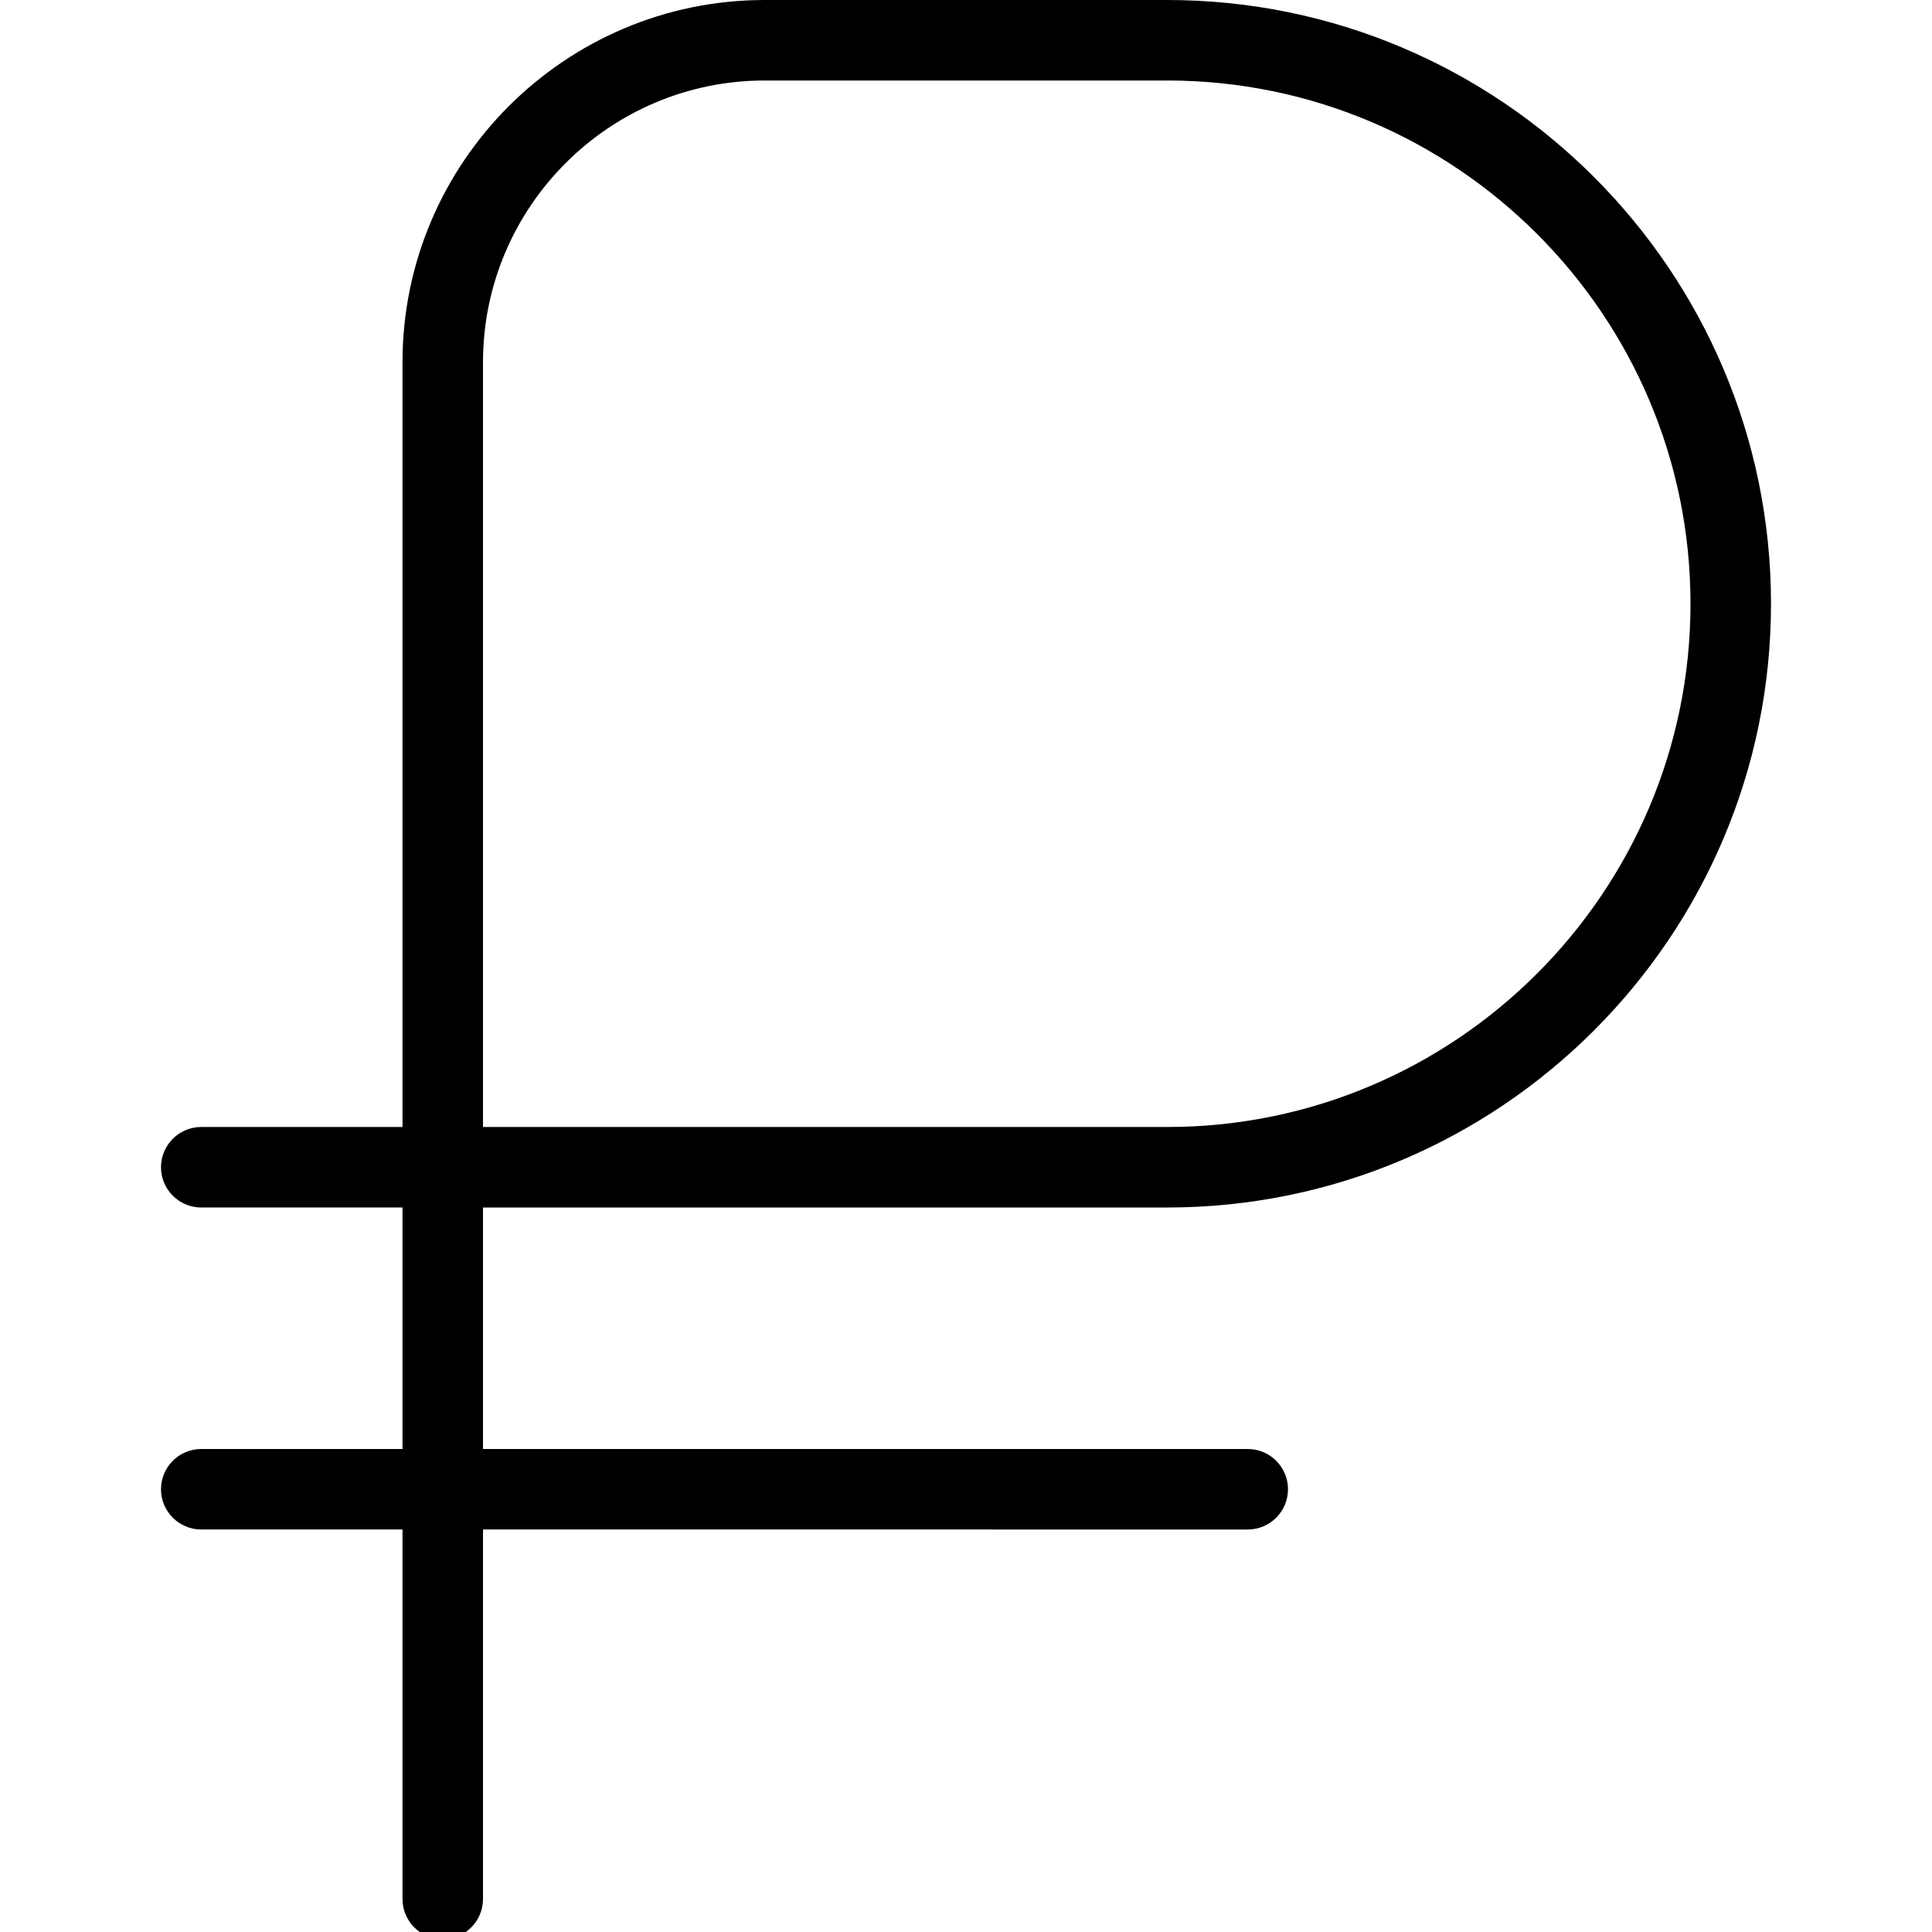
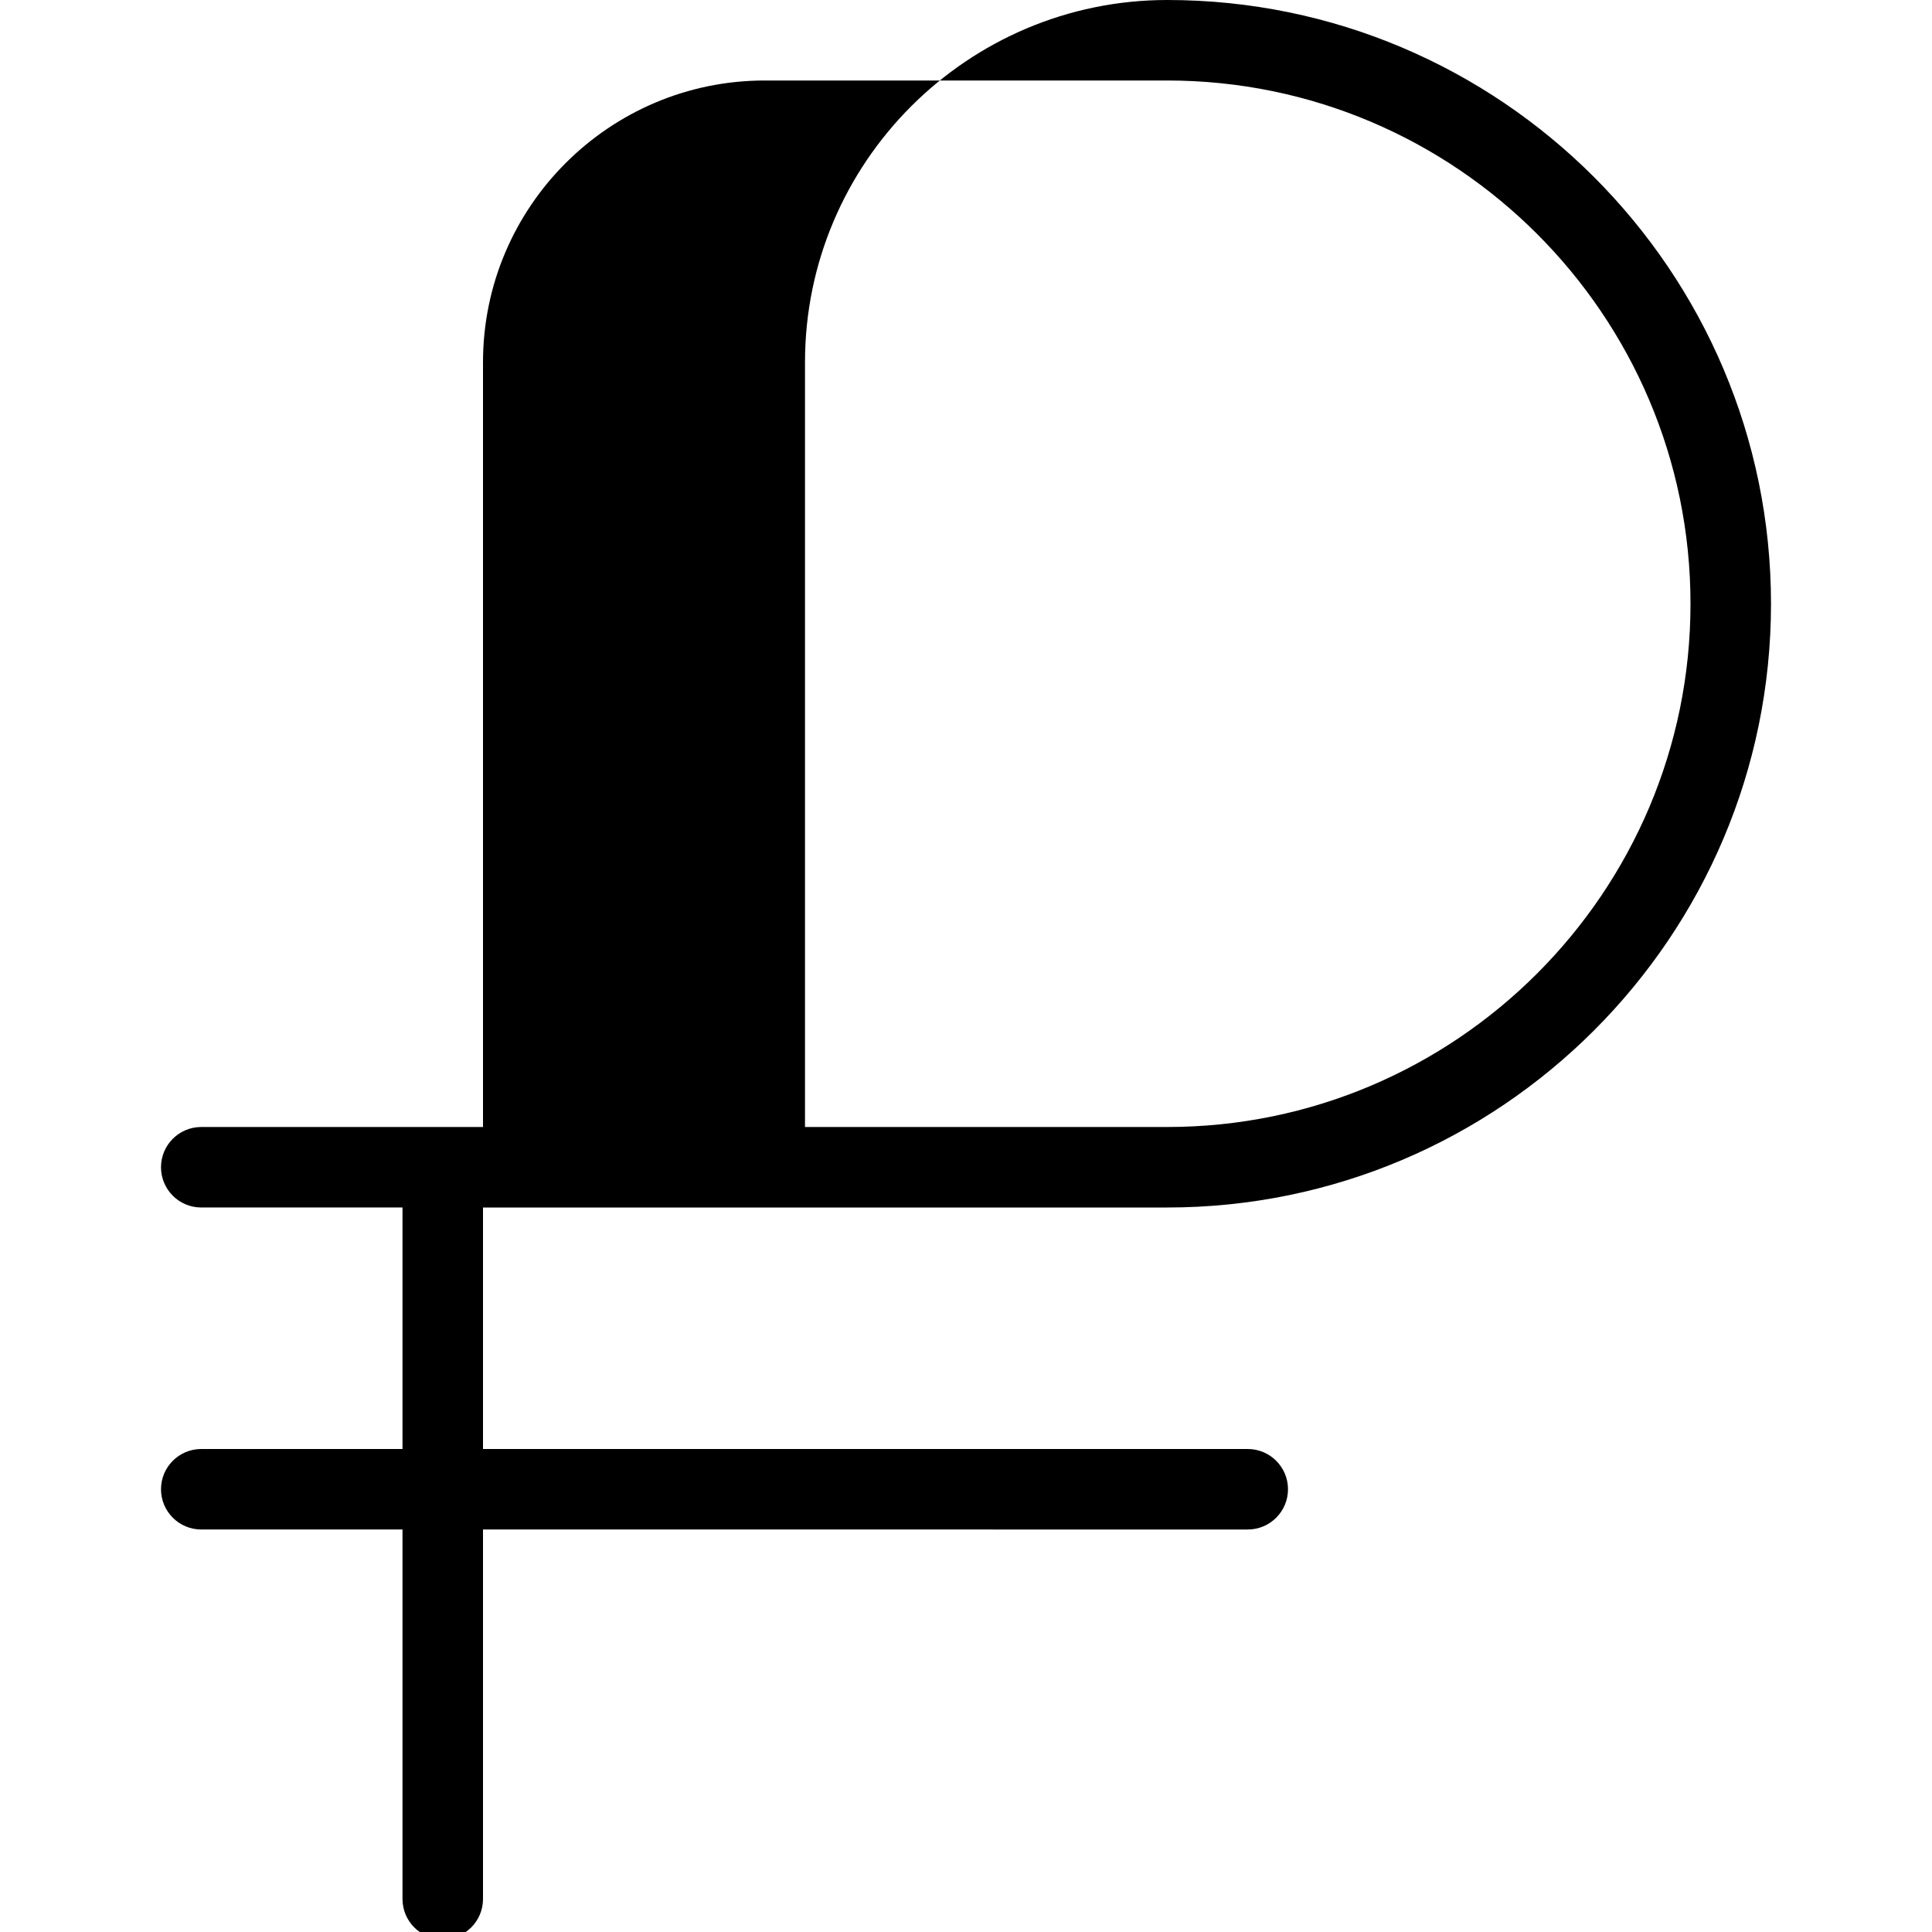
<svg xmlns="http://www.w3.org/2000/svg" id="Layer_1" data-name="Layer 1" viewBox="0 0 24 24" width="512" height="512">
-   <path d="M14.5,15c4.136,0,7.5-3.364,7.5-7.5S18.636,0,14.5,0h-5c-2.481,0-4.5,2.019-4.5,4.5V14H2.5c-.276,0-.5,.224-.5,.5s.224,.5,.5,.5h2.5v3H2.5c-.276,0-.5,.224-.5,.5s.224,.5,.5,.5h2.5v4.59c0,.276,.224,.5,.5,.5s.5-.224,.5-.5v-4.59H15.5c.276,0,.5-.224,.5-.5s-.224-.5-.5-.5H6v-3H14.5ZM6,4.5c0-1.93,1.57-3.5,3.5-3.5h5c3.584,0,6.5,2.916,6.5,6.5s-2.916,6.5-6.5,6.5H6V4.5Z" />
+   <path d="M14.5,15c4.136,0,7.5-3.364,7.5-7.5S18.636,0,14.5,0c-2.481,0-4.5,2.019-4.5,4.5V14H2.5c-.276,0-.5,.224-.5,.5s.224,.5,.5,.5h2.5v3H2.5c-.276,0-.5,.224-.5,.5s.224,.5,.5,.5h2.5v4.59c0,.276,.224,.5,.5,.5s.5-.224,.5-.5v-4.59H15.5c.276,0,.5-.224,.5-.5s-.224-.5-.5-.5H6v-3H14.5ZM6,4.5c0-1.93,1.57-3.5,3.5-3.5h5c3.584,0,6.5,2.916,6.5,6.5s-2.916,6.5-6.5,6.5H6V4.5Z" />
</svg>